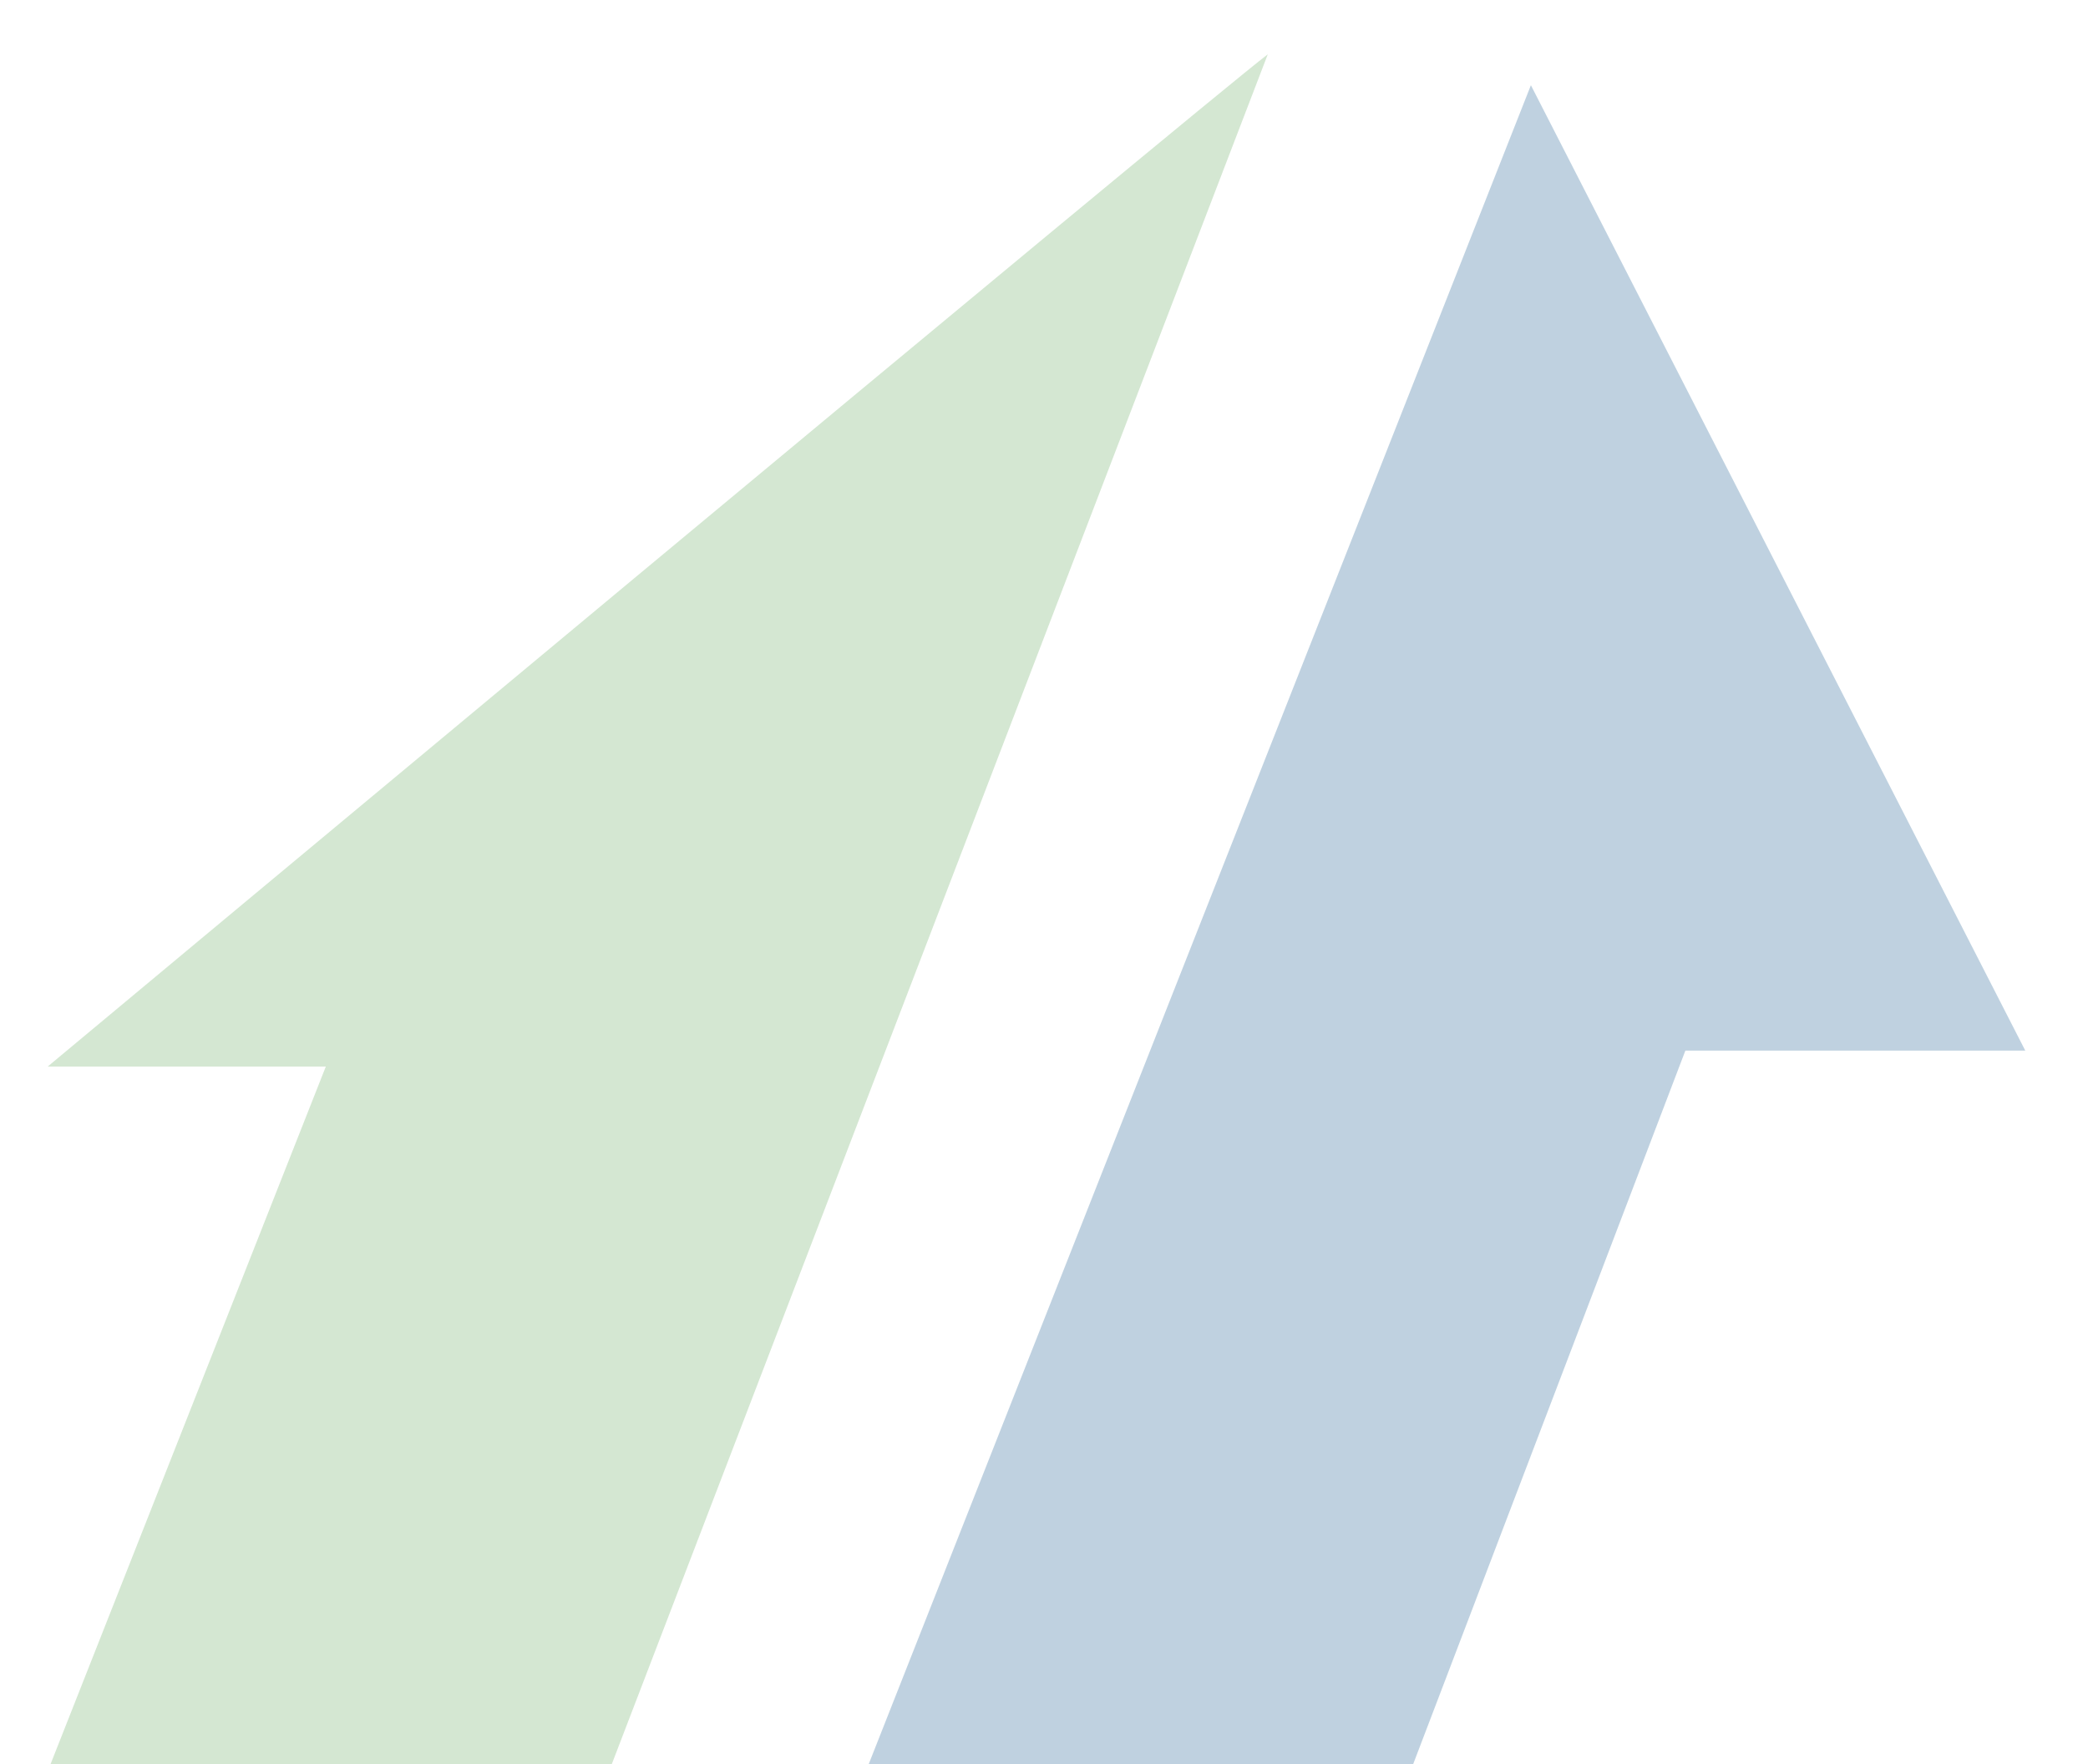
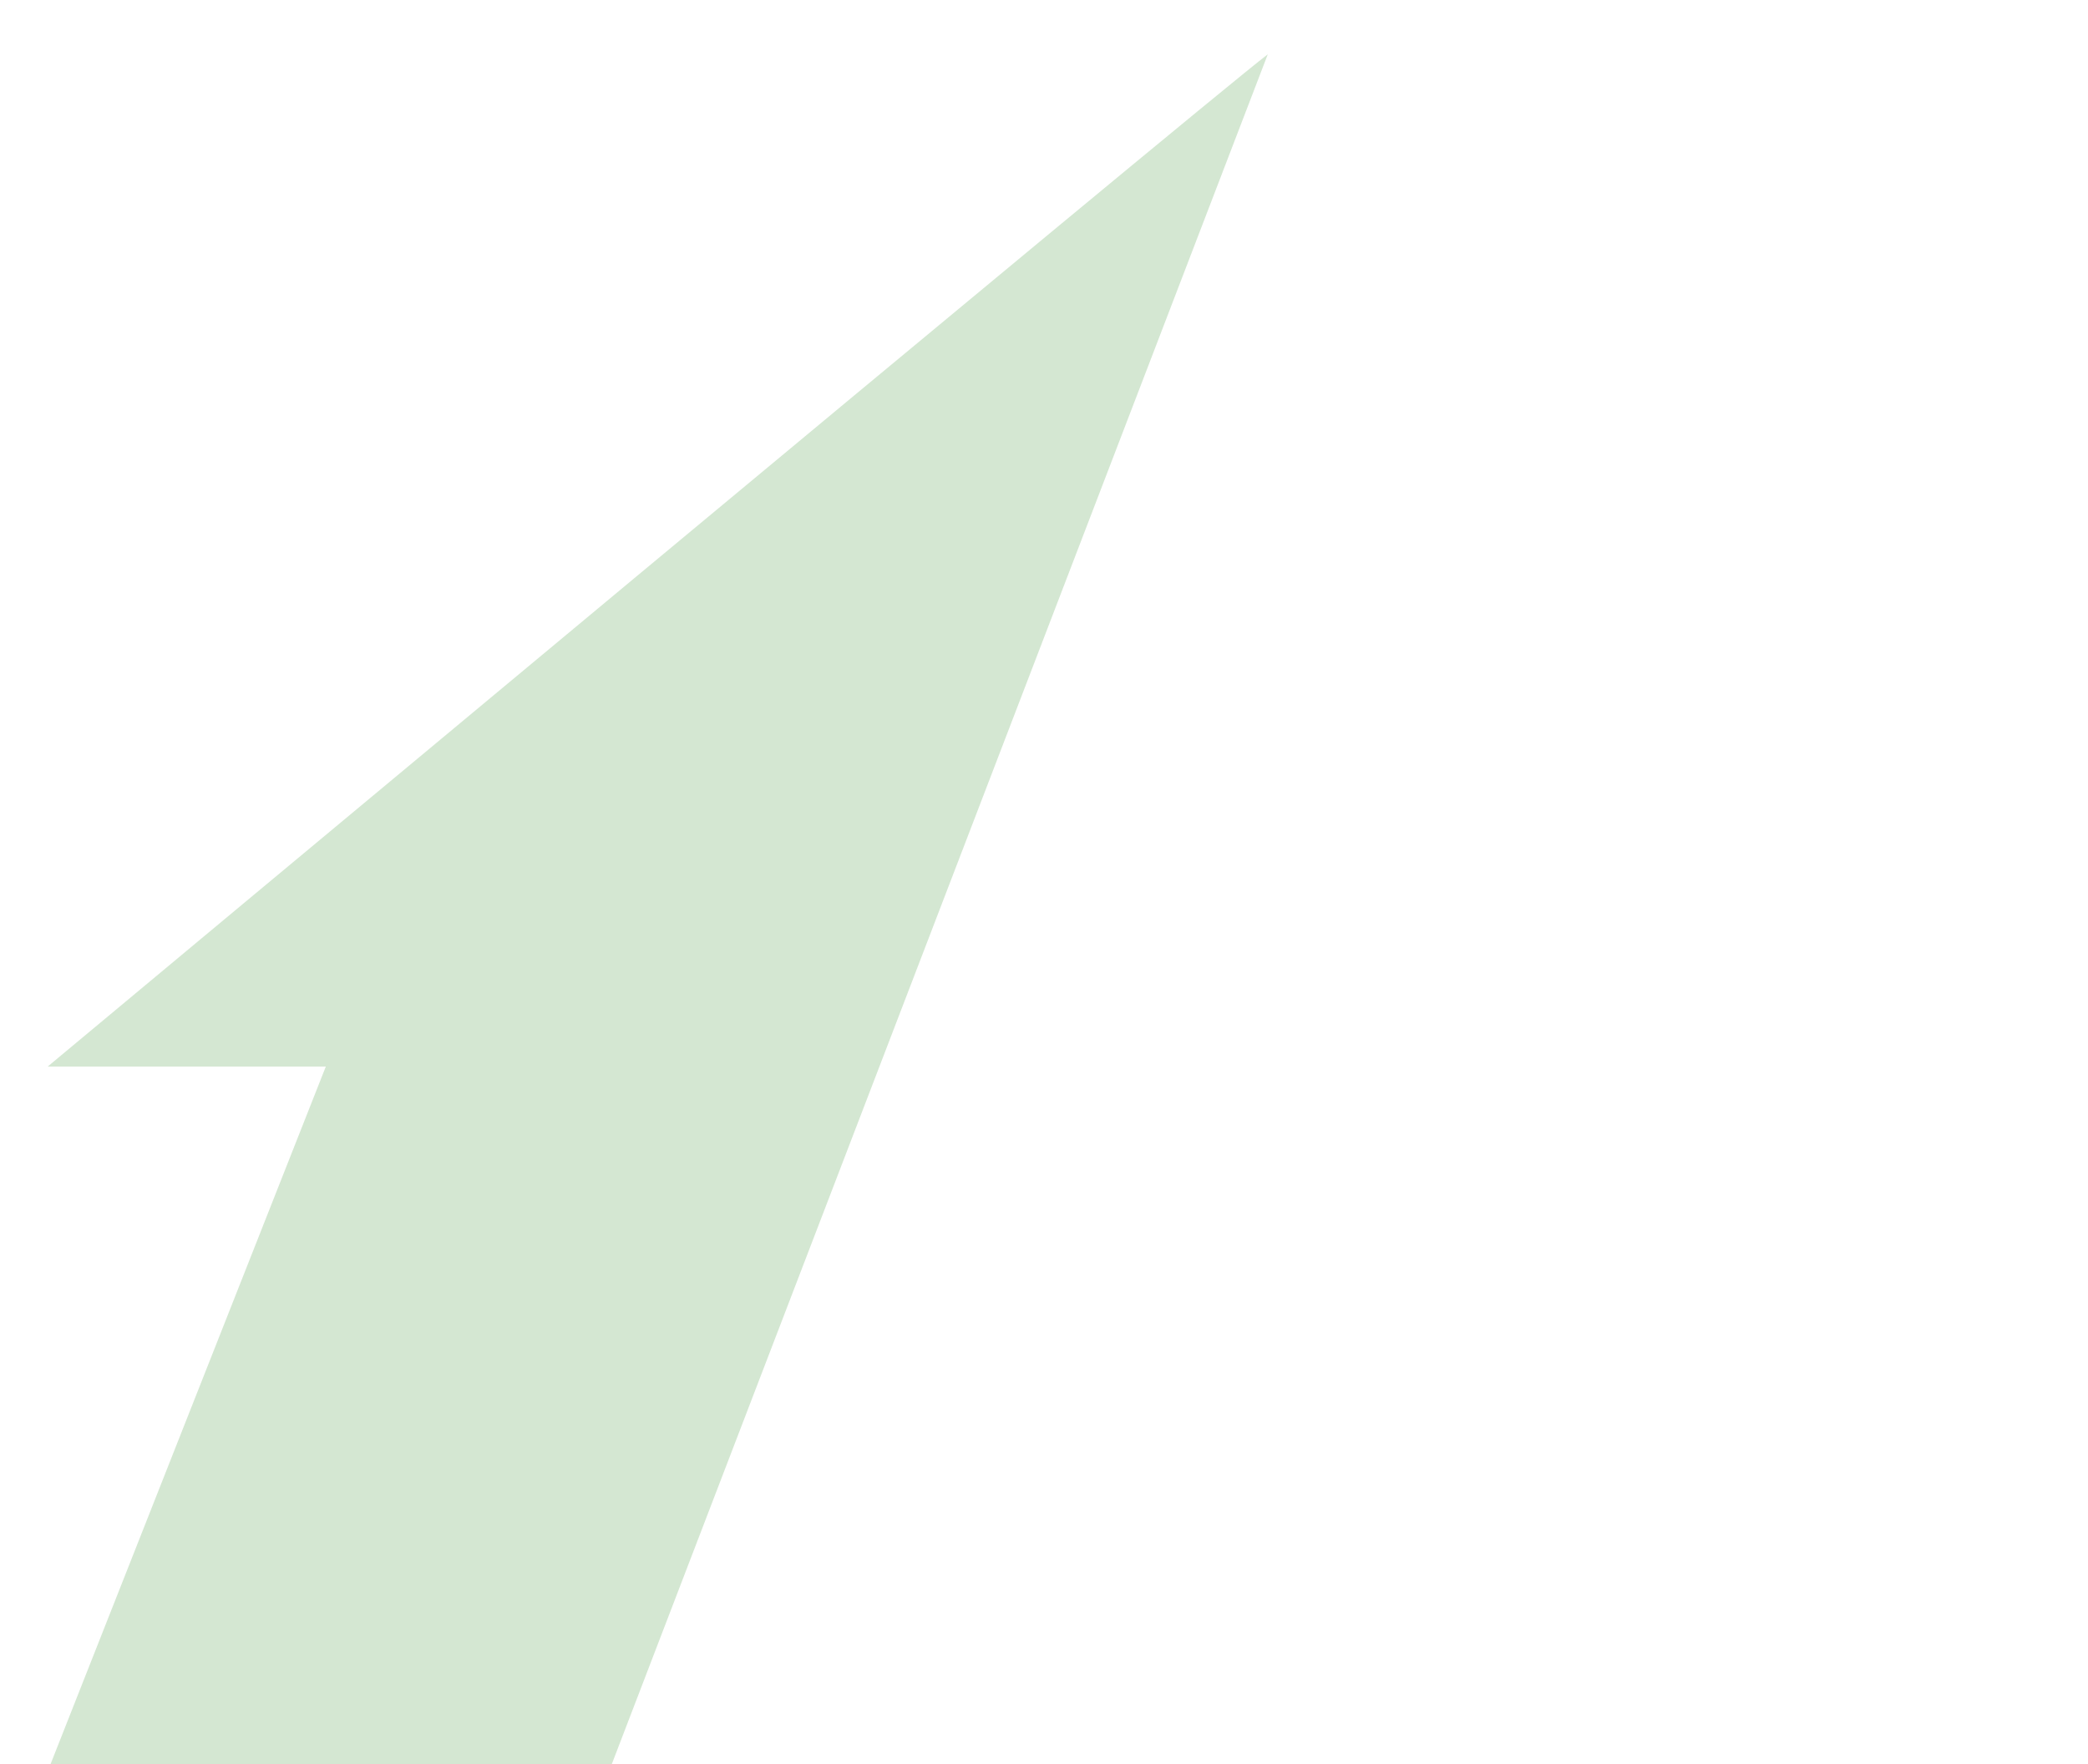
<svg xmlns="http://www.w3.org/2000/svg" xmlns:xlink="http://www.w3.org/1999/xlink" version="1.1" id="Layer_1" x="0px" y="0px" viewBox="0 0 223 188.4" style="enable-background:new 0 0 223 188.4;" xml:space="preserve">
  <style type="text/css">
	.st0{opacity:0.25;}
	.st1{clip-path:url(#SVGID_00000018231115878015910930000005167033241173244074_);}
	.st2{fill:#529E4A;}
	.st3{fill:#004882;}
</style>
  <g class="st0">
    <defs>
      <rect id="SVGID_1_" x="-67.8" class="st0" width="300.8" height="188.4" />
    </defs>
    <clipPath id="SVGID_00000080900970157751889940000000983982070240410021_">
      <use xlink:href="#SVGID_1_" style="overflow:visible;" />
    </clipPath>
    <g style="clip-path:url(#SVGID_00000080900970157751889940000000983982070240410021_);">
-       <path class="st2" d="M135.4,5.8c-6.6,5-130.3,108.1-130.3,108.1h29.7l-67.6,171.3h61L135.4,5.8z" />
-       <polygon class="st3" points="163.5,9.1 54.6,285.2 114,285.2 180,112.2 216.3,112.2   " />
+       <path class="st2" d="M135.4,5.8c-6.6,5-130.3,108.1-130.3,108.1h29.7l-67.6,171.3h61z" />
    </g>
  </g>
</svg>